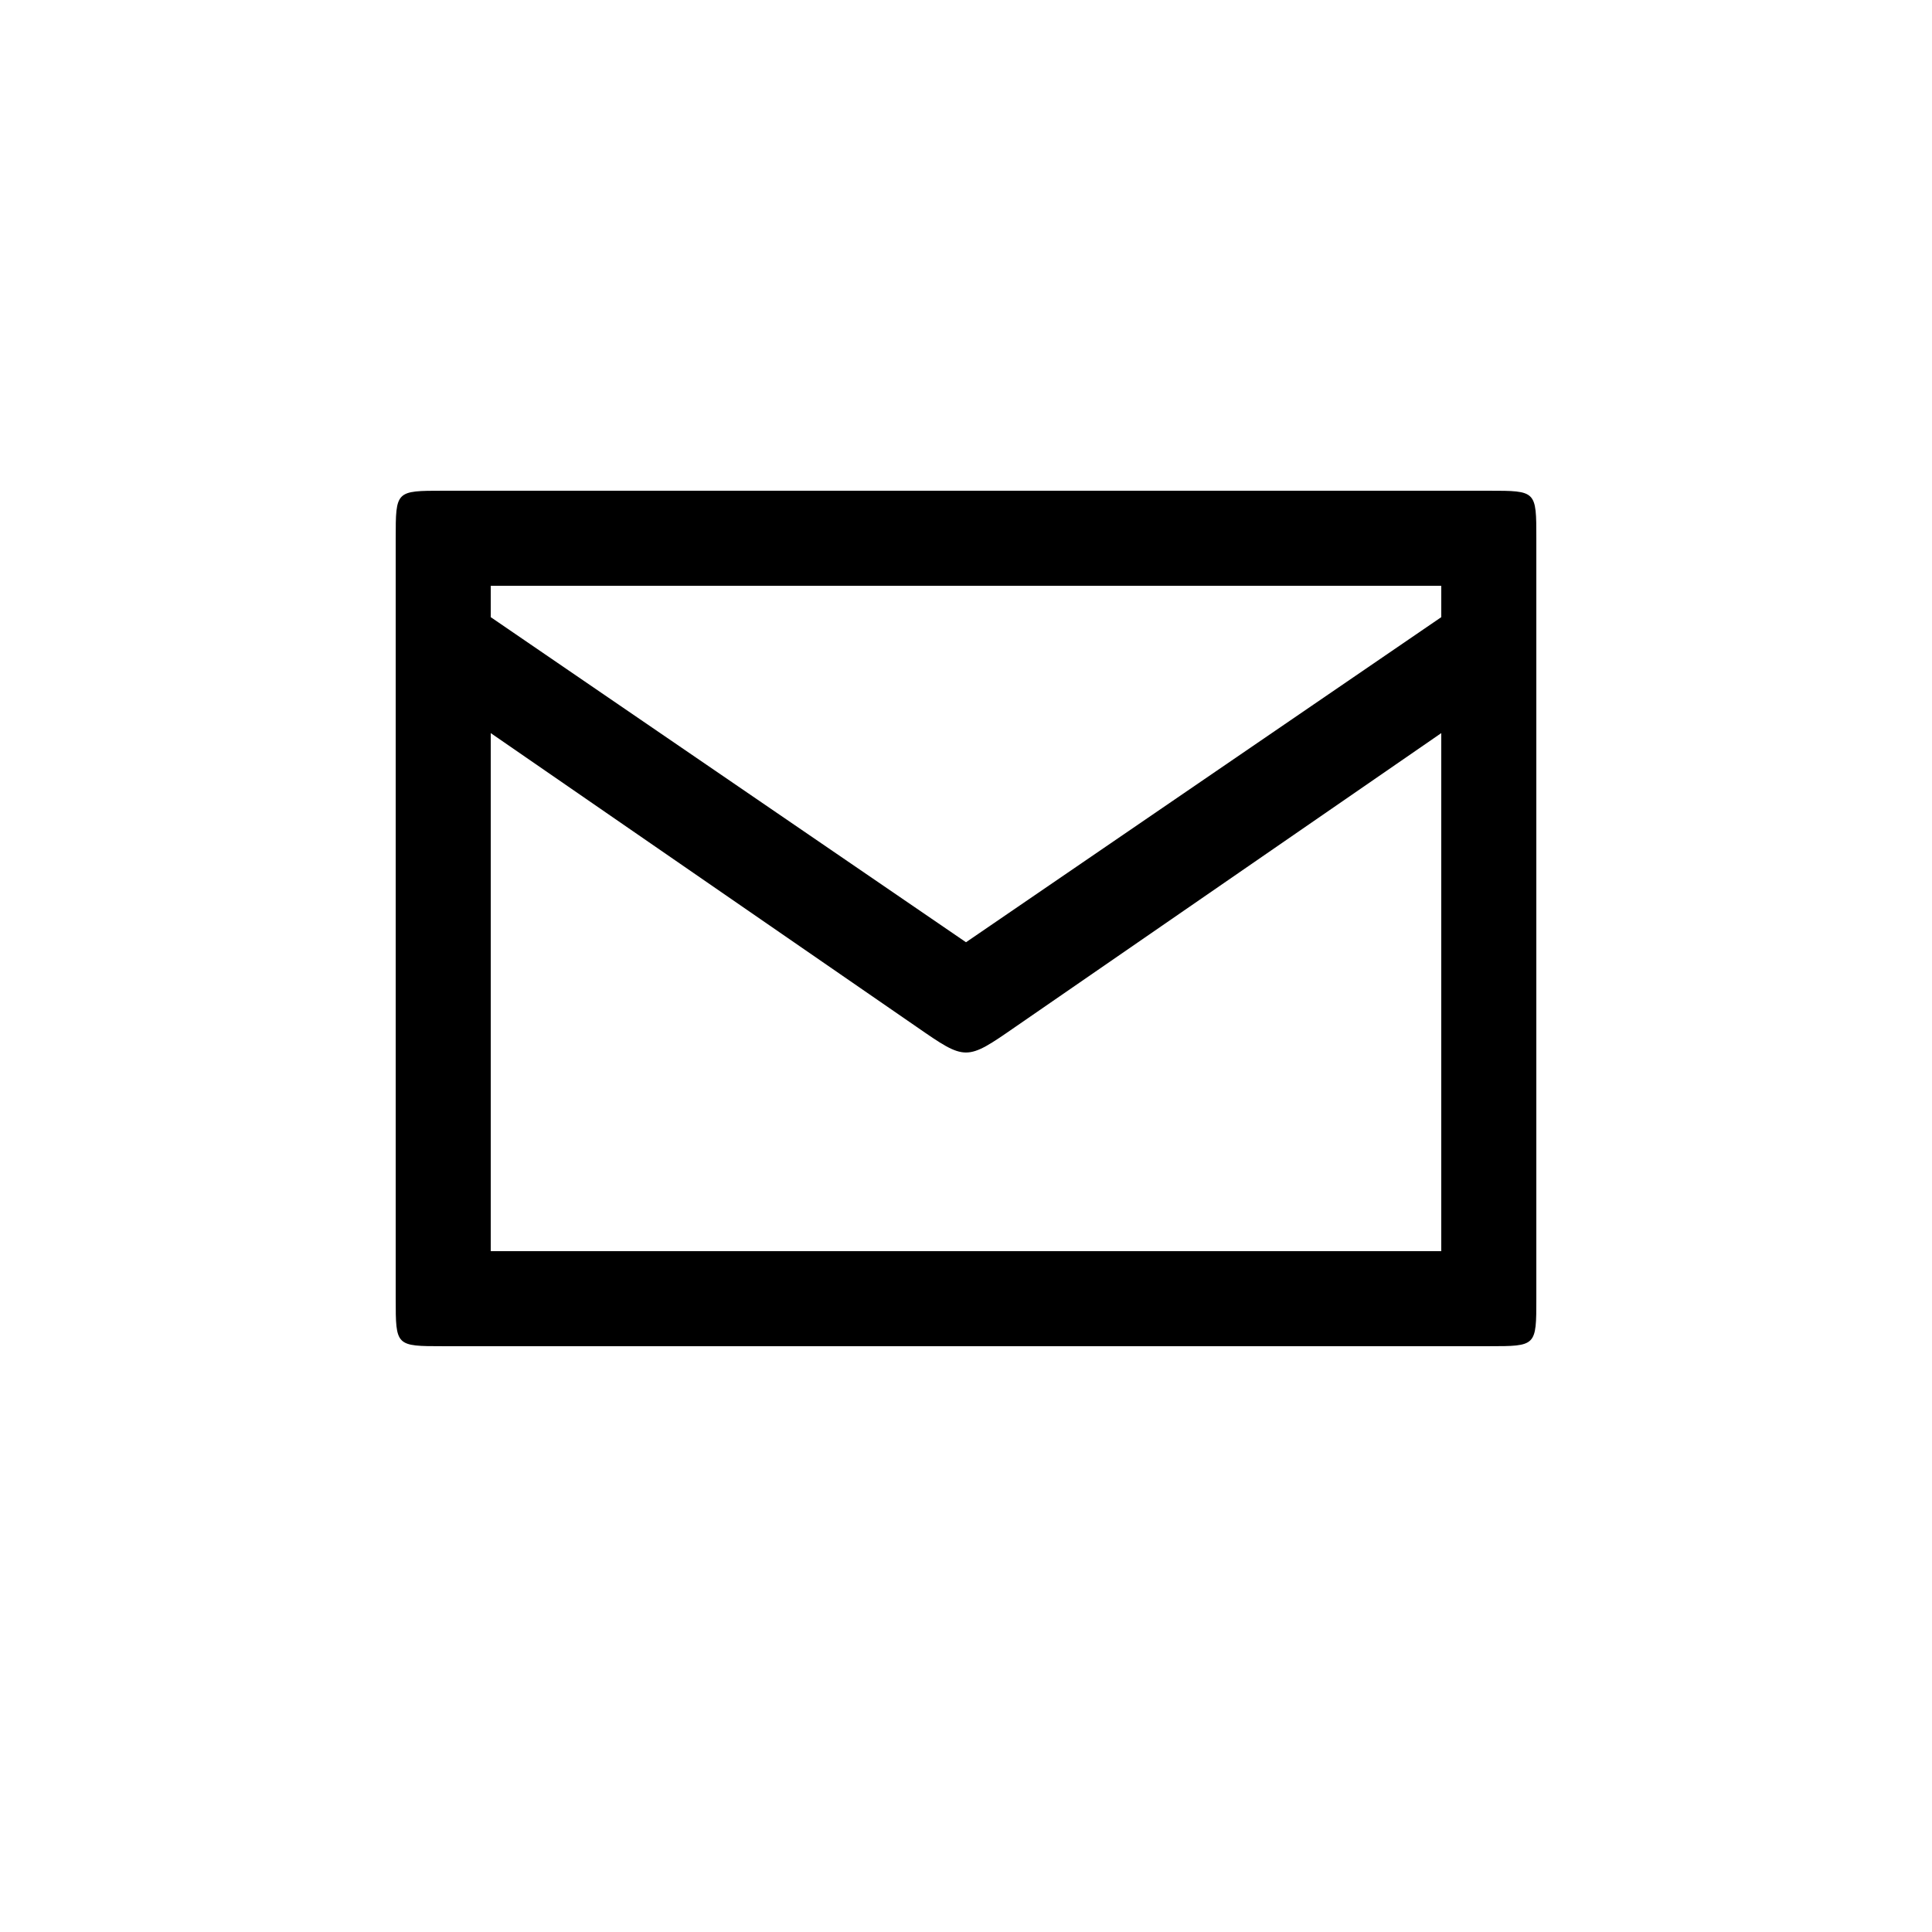
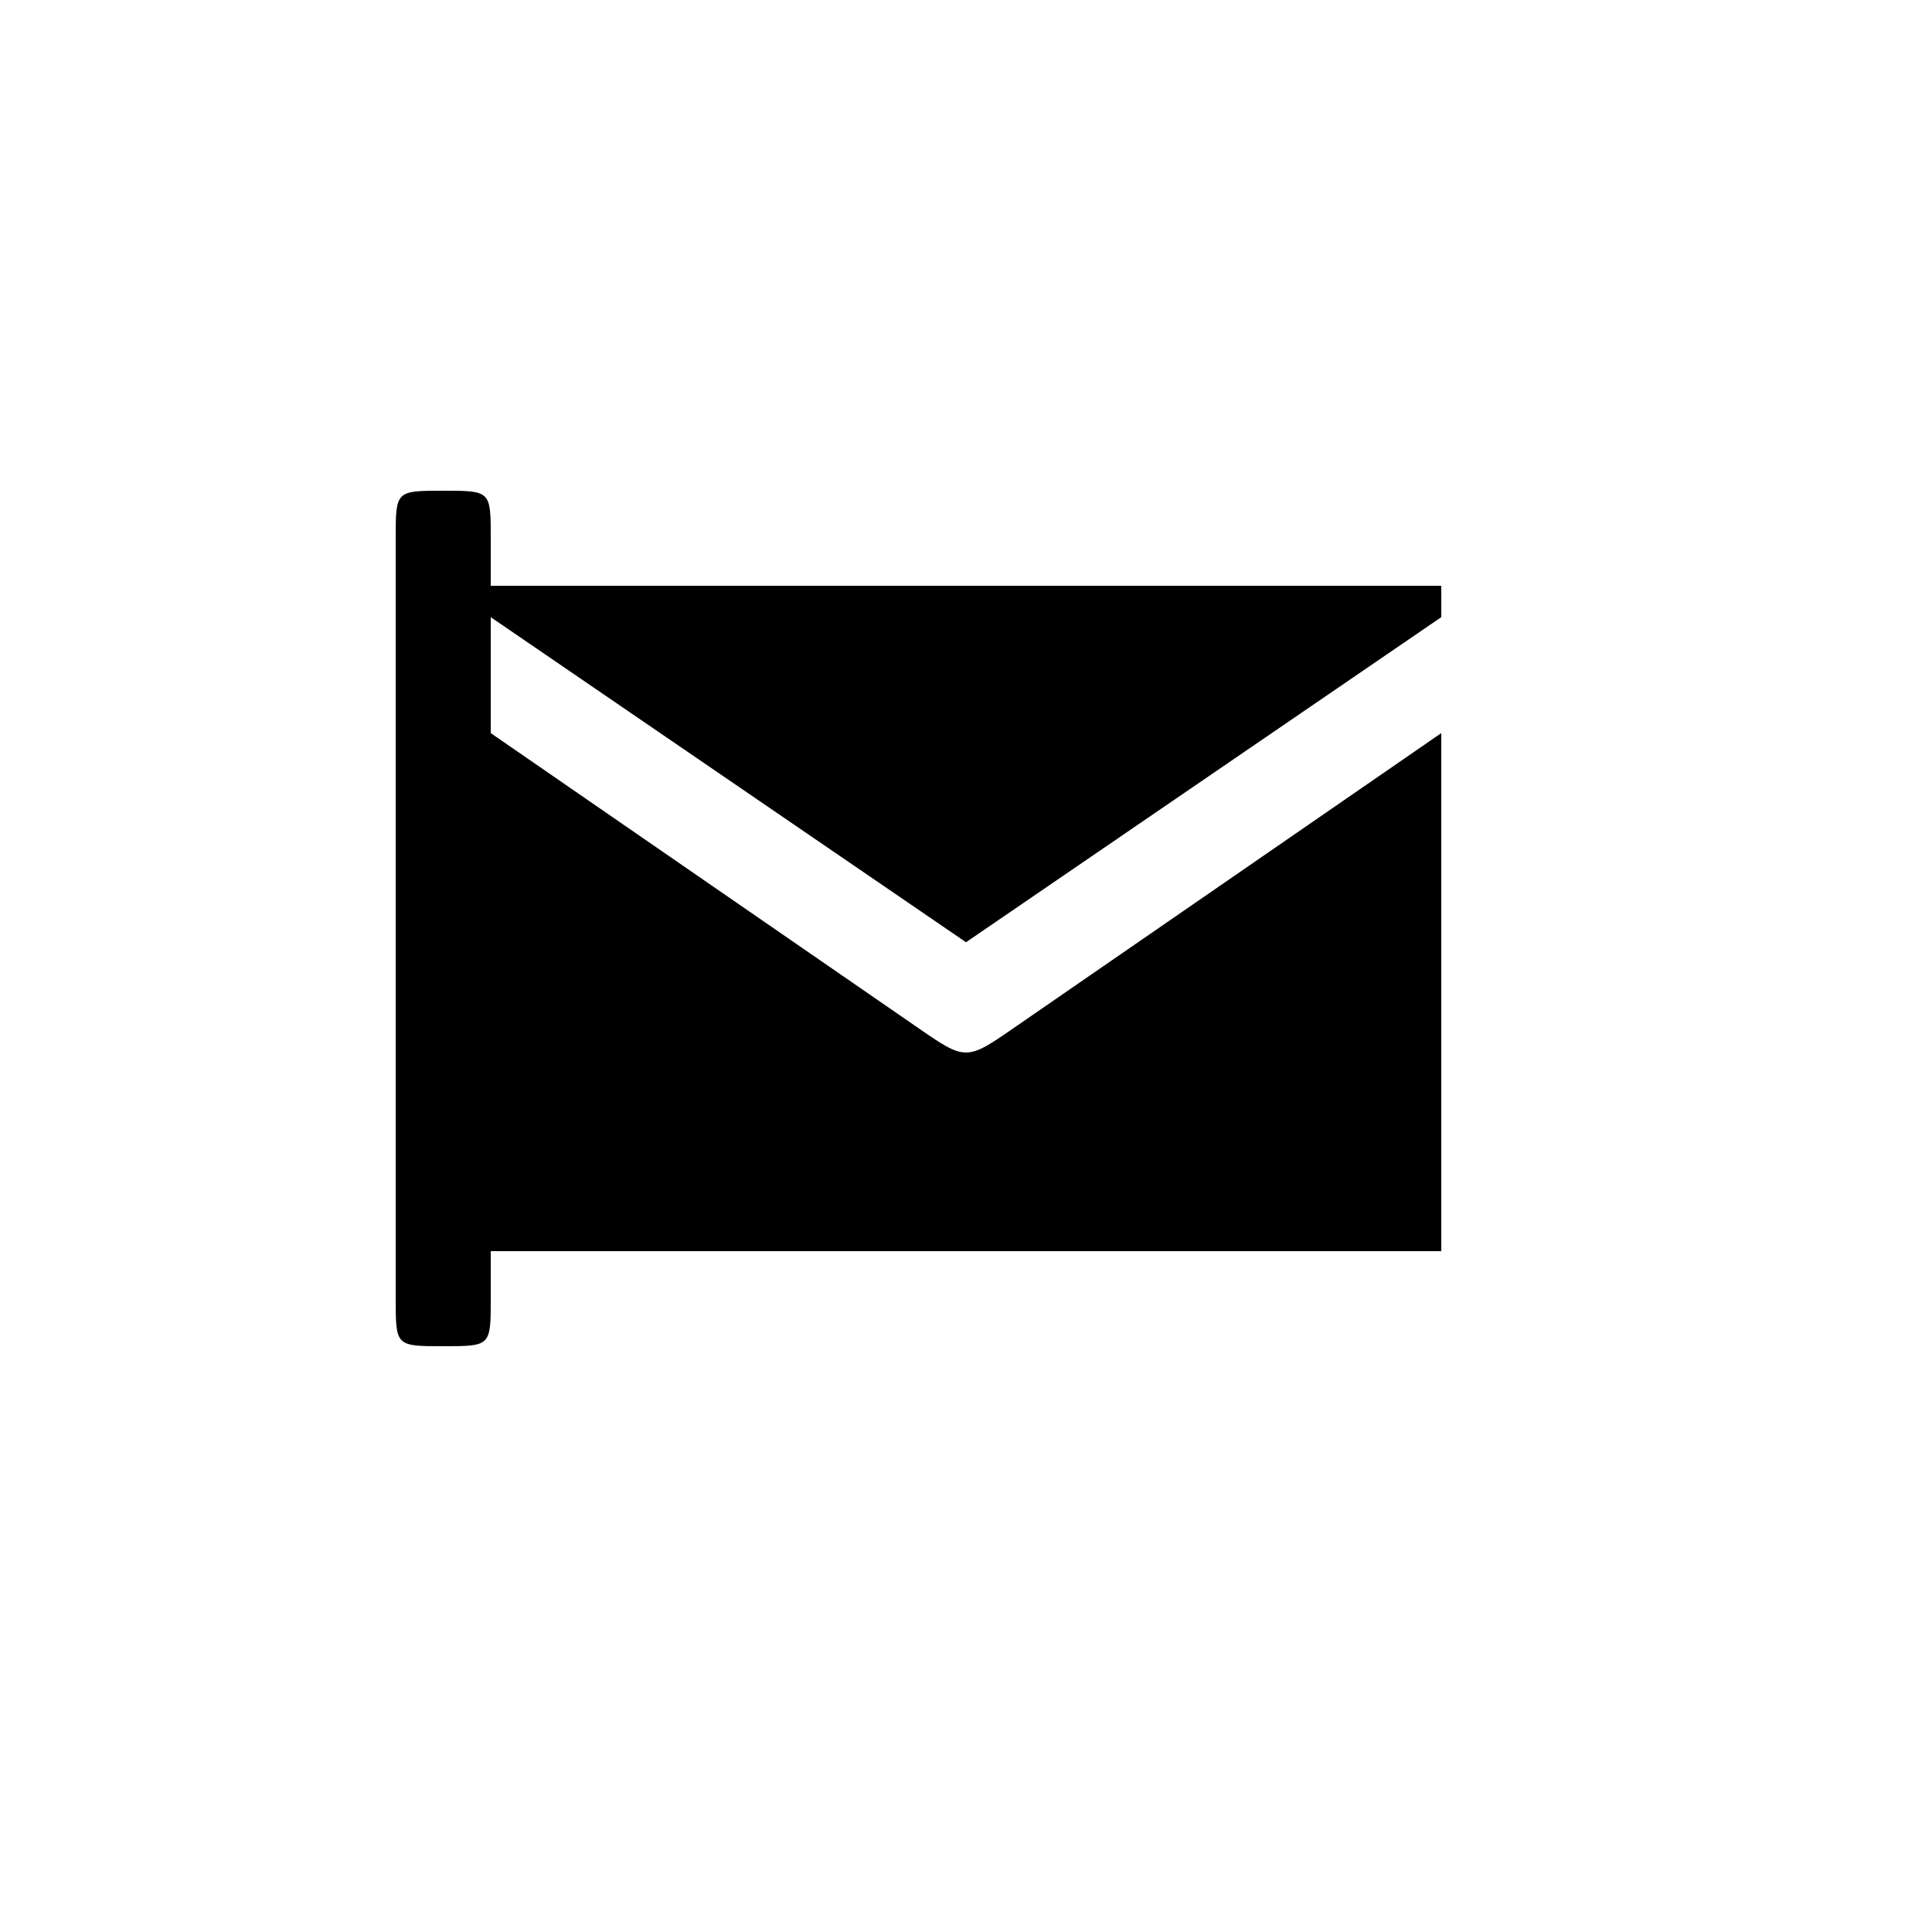
<svg xmlns="http://www.w3.org/2000/svg" fill="#000000" width="800px" height="800px" version="1.1" viewBox="144 144 512 512">
-   <path d="m538.55 274.05h-277.09c-12.594 0-12.594 0-12.594 12.594v201.52c0 12.594 0 12.594 12.594 12.594h277.09c12.594 0 12.594 0 12.594-12.594v-201.52c0-12.594 0-12.594-12.594-12.594zm-12.598 25.191v8.312l-125.95 86.152-125.95-86.152v-8.312zm-251.9 176.33v-137.29l112.85 77.84c13.098 9.07 13.098 9.07 26.199 0l112.85-77.84v137.29z" />
+   <path d="m538.55 274.05h-277.09c-12.594 0-12.594 0-12.594 12.594v201.52c0 12.594 0 12.594 12.594 12.594c12.594 0 12.594 0 12.594-12.594v-201.52c0-12.594 0-12.594-12.594-12.594zm-12.598 25.191v8.312l-125.95 86.152-125.95-86.152v-8.312zm-251.9 176.33v-137.29l112.85 77.84c13.098 9.07 13.098 9.07 26.199 0l112.85-77.84v137.29z" />
</svg>